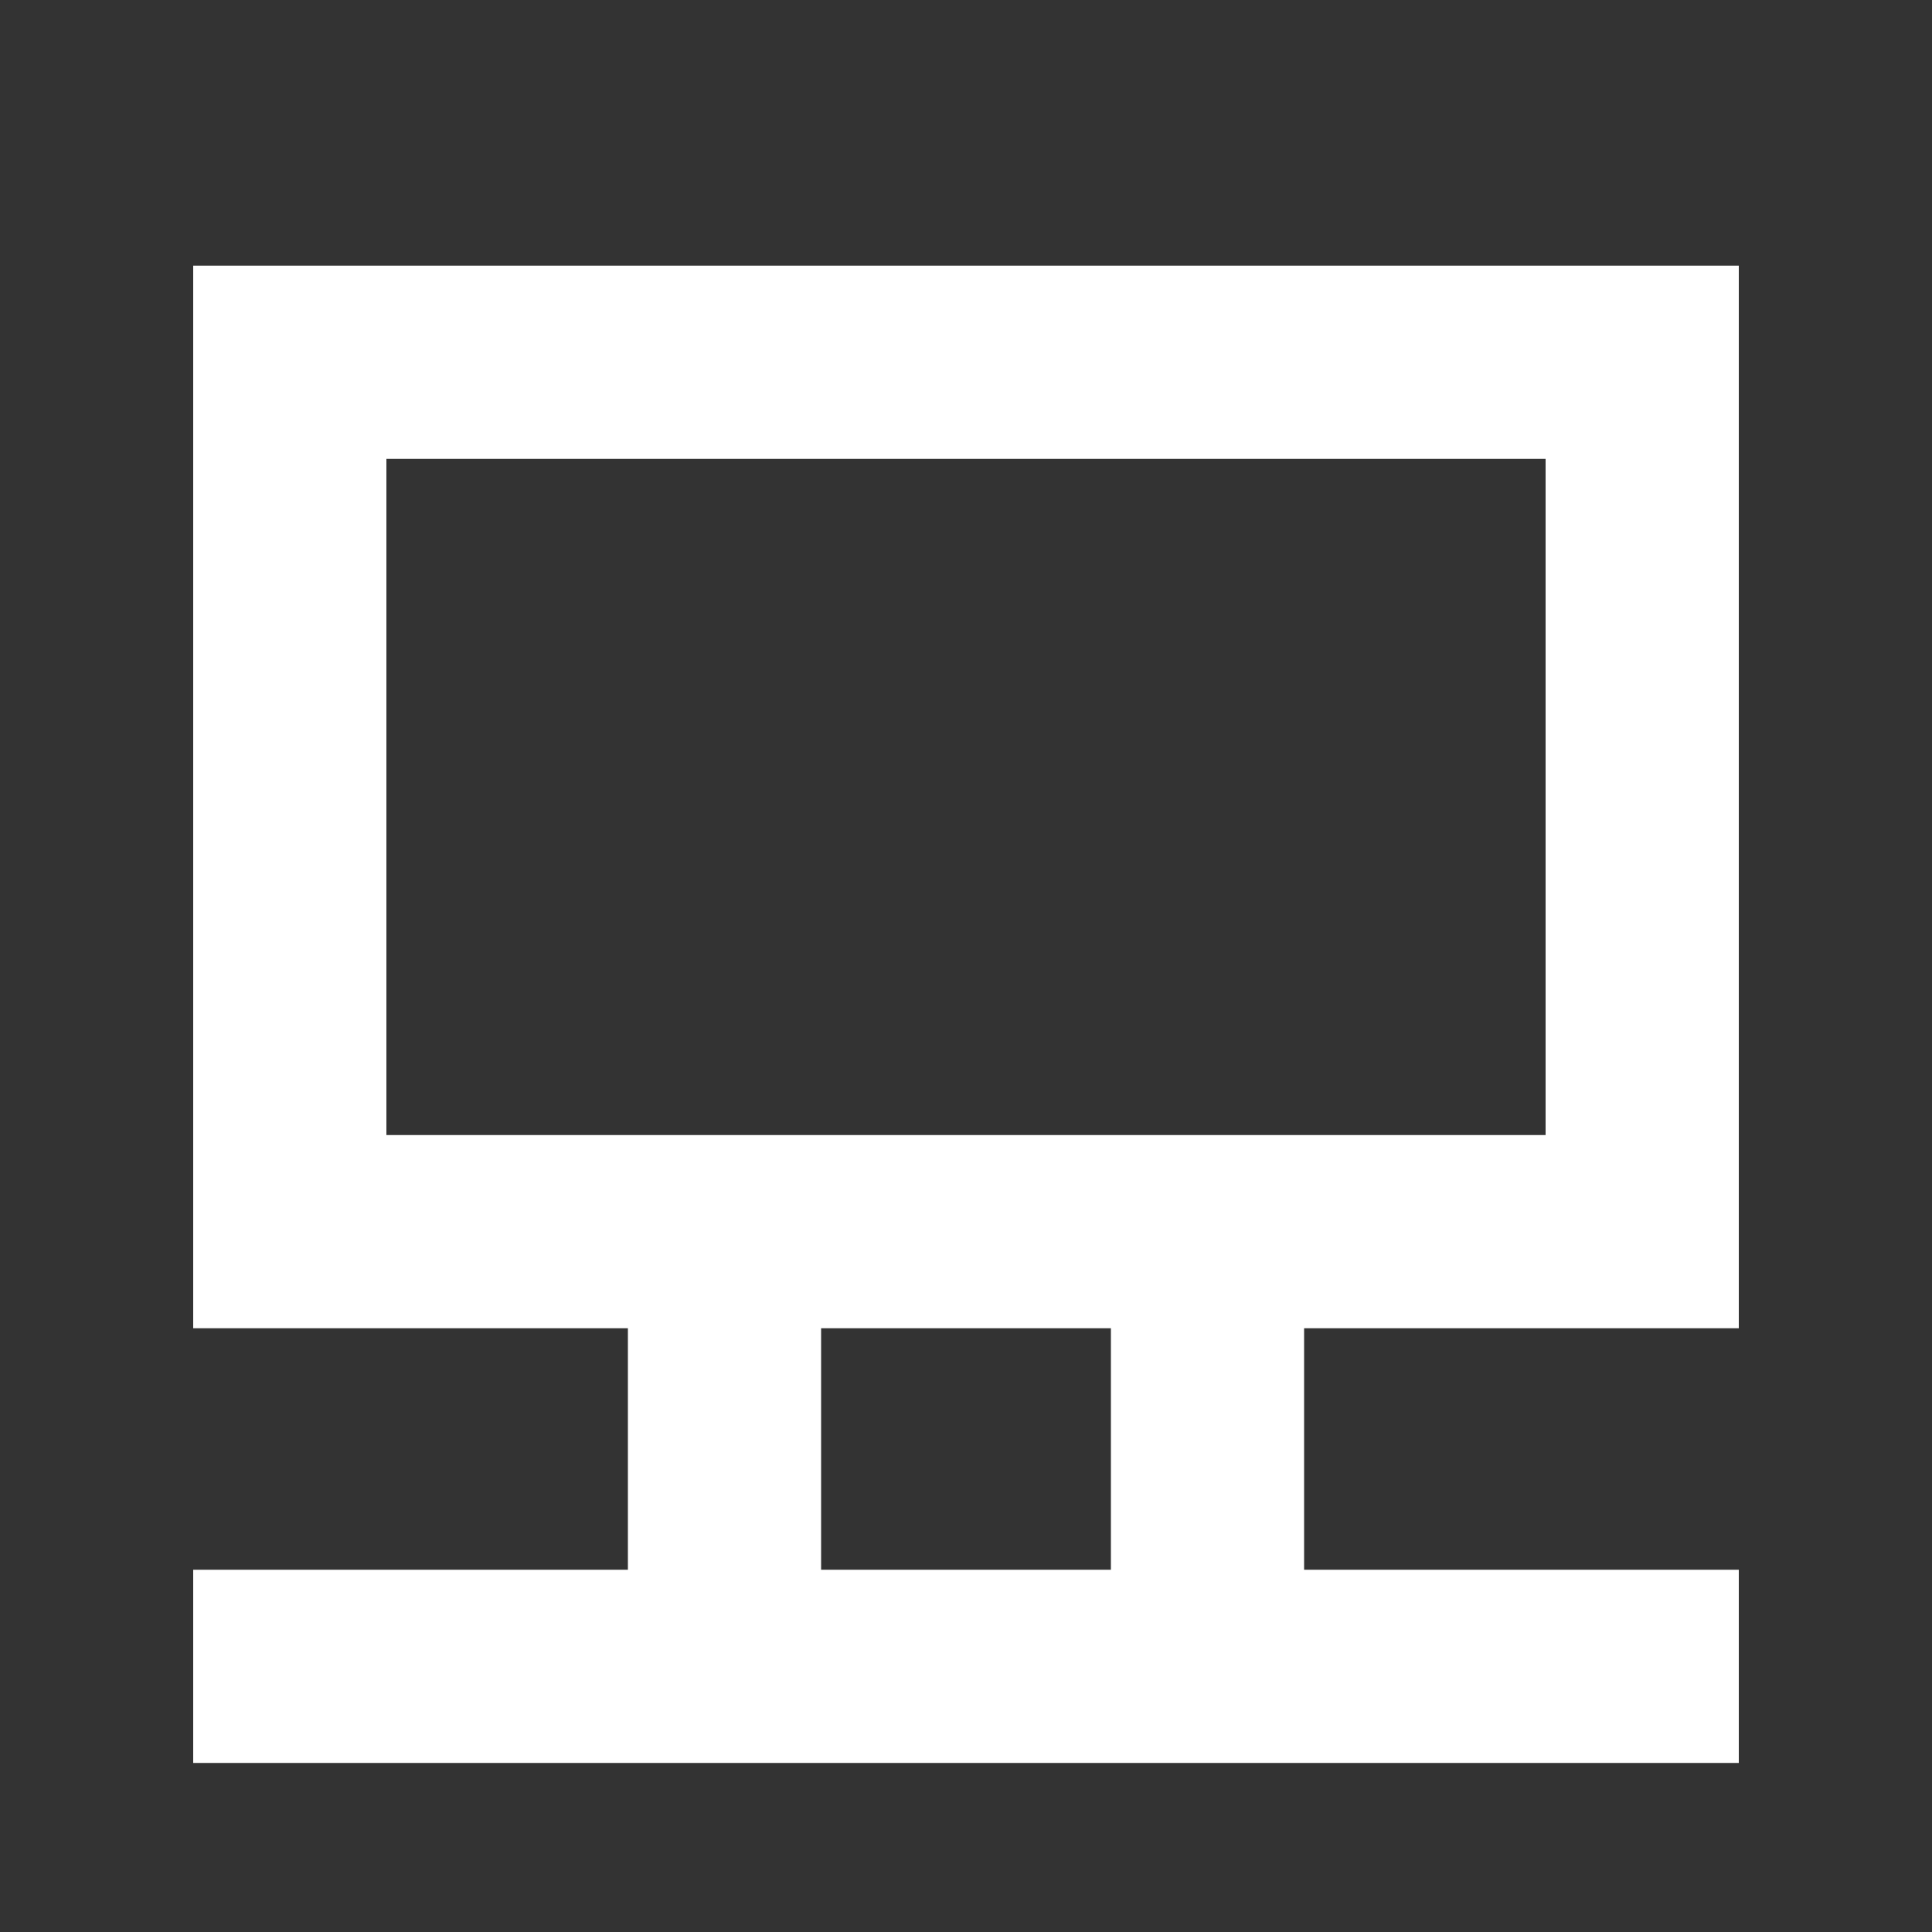
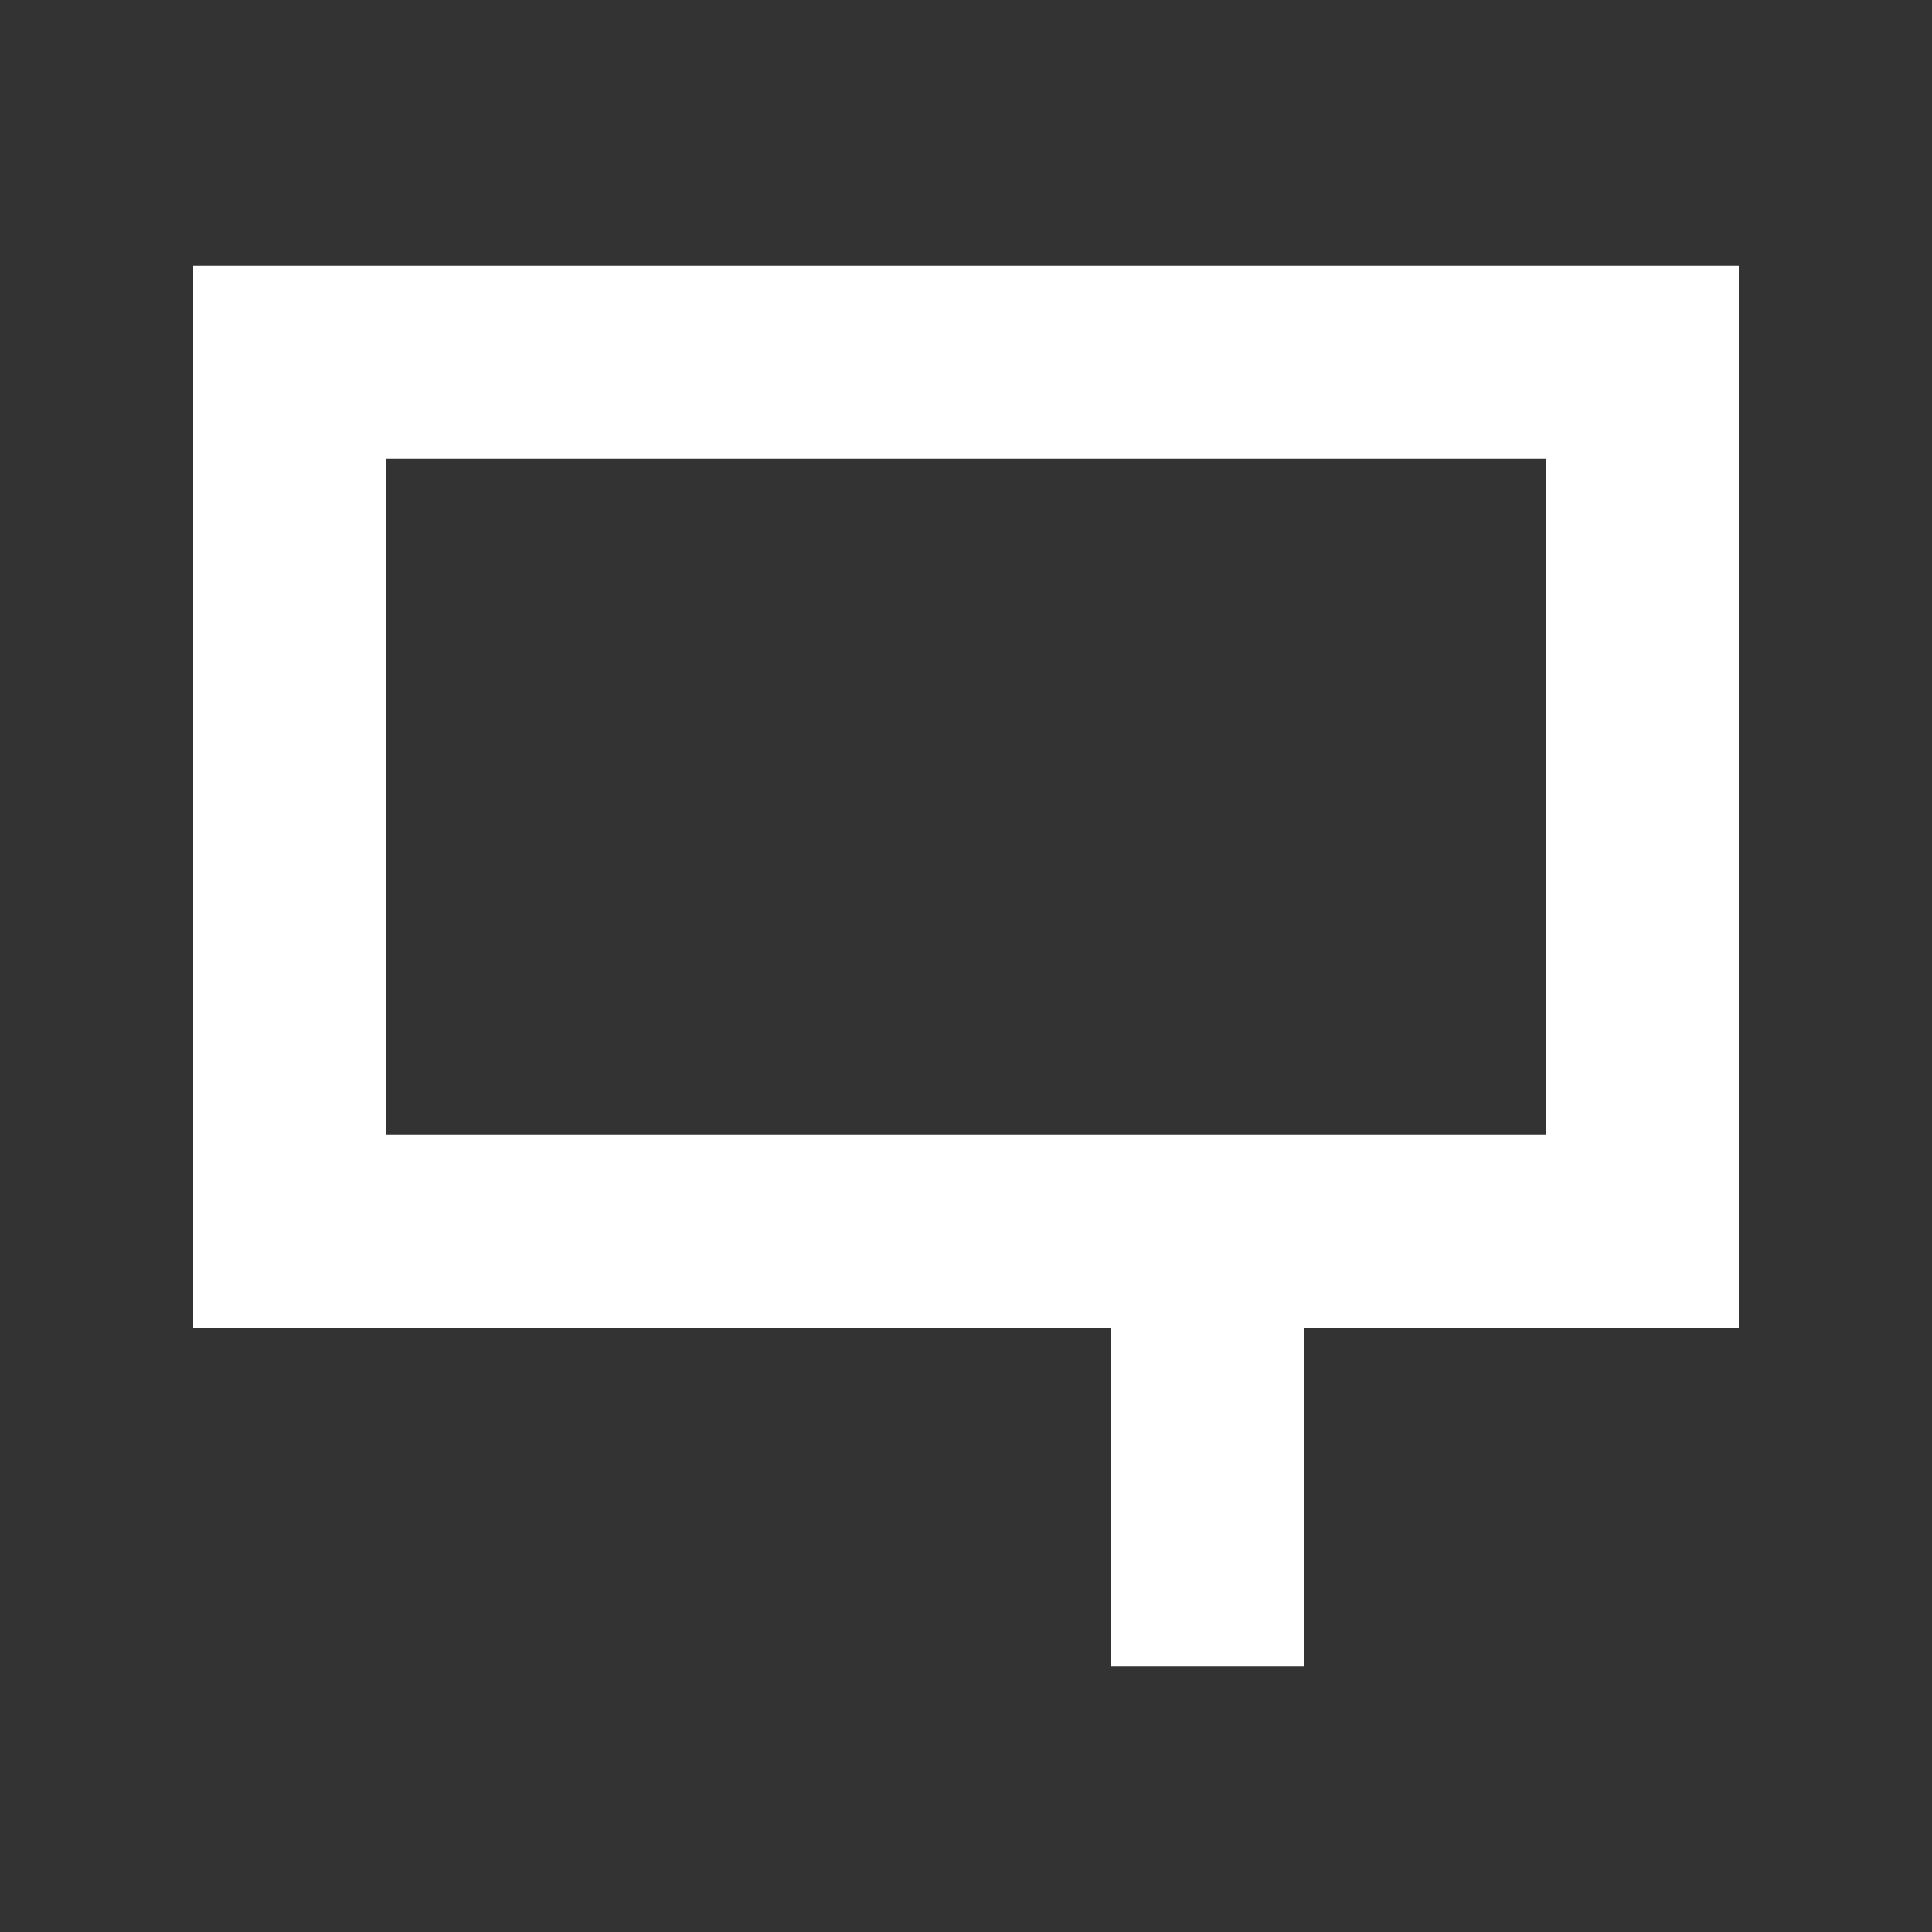
<svg xmlns="http://www.w3.org/2000/svg" width="20" height="20" viewBox="0 0 20 20">
  <rect x="0" y="0" width="20" height="20" fill="#333333" stroke="none" />
  <g id="그룹_29577" data-name="그룹 29577" transform="translate(-1510 -11)">
    <g id="그룹_29333" data-name="그룹 29333" transform="translate(12 -622.25)">
      <g id="사각형_10" data-name="사각형 10" transform="translate(1500 636)" fill="none" stroke="#fff" stroke-width="2">
        <rect width="16" height="11" stroke="none" />
        <rect x="1" y="1" width="14" height="9" fill="none" />
      </g>
-       <line id="선_1" data-name="선 1" y2="4" transform="translate(1505.5 646.5)" fill="none" stroke="#fff" stroke-width="2" />
      <line id="선_2" data-name="선 2" y2="4" transform="translate(1510.5 646.5)" fill="none" stroke="#fff" stroke-width="2" />
-       <line id="선_3" data-name="선 3" x2="16" transform="translate(1500 650.5)" fill="none" stroke="#fff" stroke-width="2" />
    </g>
    <rect id="사각형_14514" data-name="사각형 14514" width="20" height="20" transform="translate(1510 11)" fill="none" />
  </g>
</svg>